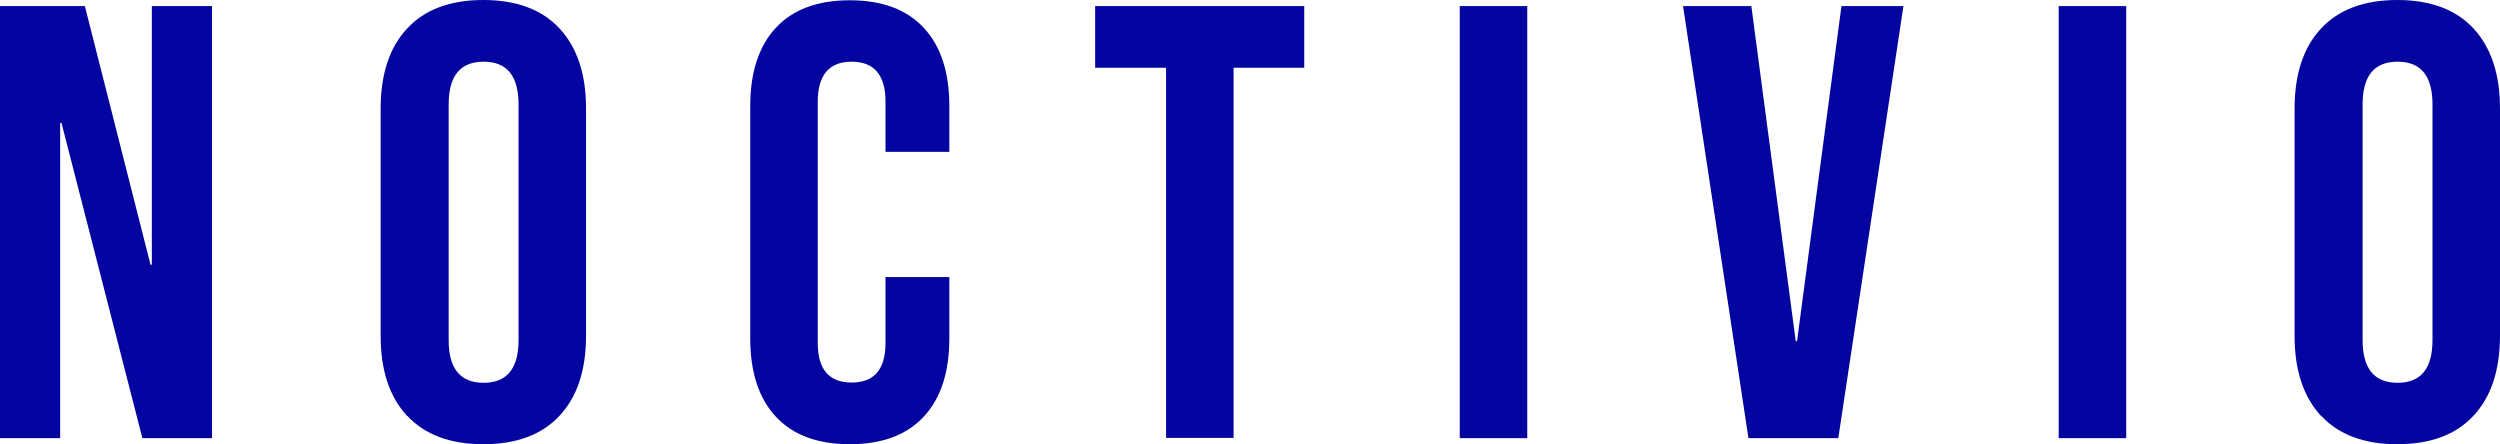
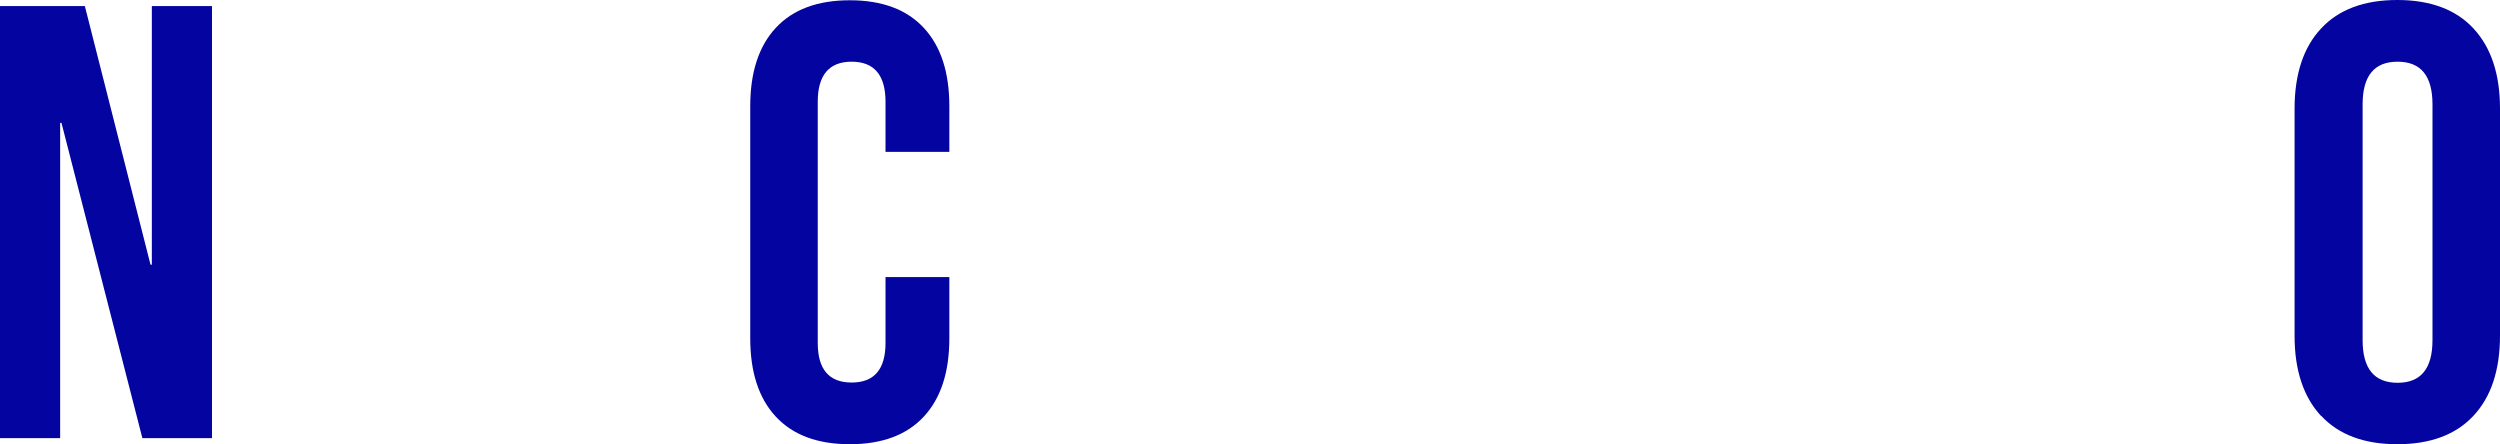
<svg xmlns="http://www.w3.org/2000/svg" width="242" height="43" viewBox="0 0 242 43" fill="none">
  <g clip-path="url(#clip0_2_796)">
    <path d="M0 0.587H8.213L14.57 25.621H14.697V0.587H20.52V42.413H13.782L5.95 11.892H5.823V42.413H0V0.587Z" fill="#0404A0" />
-     <path d="M39.414 40.269C37.71 38.432 36.846 35.855 36.846 32.512V10.514C36.846 7.171 37.71 4.568 39.414 2.756C41.117 0.919 43.584 0 46.788 0C49.992 0 52.458 0.919 54.162 2.756C55.866 4.593 56.73 7.171 56.73 10.514V32.486C56.73 35.829 55.866 38.432 54.162 40.244C52.458 42.081 49.992 43 46.788 43C43.584 43 41.117 42.081 39.414 40.244V40.269ZM50.195 32.92V10.106C50.195 7.35 49.076 5.972 46.813 5.972C44.55 5.972 43.431 7.35 43.431 10.106V32.92C43.431 35.676 44.55 37.054 46.813 37.054C49.076 37.054 50.195 35.676 50.195 32.92Z" fill="#0404A0" />
    <path d="M75.089 40.321C73.436 38.534 72.623 36.008 72.623 32.741V10.284C72.623 7.018 73.436 4.491 75.089 2.705C76.742 0.919 79.132 0.026 82.26 0.026C85.388 0.026 87.778 0.919 89.431 2.705C91.084 4.491 91.897 7.018 91.897 10.284V14.699H85.718V9.85C85.718 7.273 84.625 5.972 82.438 5.972C80.251 5.972 79.158 7.273 79.158 9.85V33.201C79.158 35.752 80.251 37.029 82.438 37.029C84.625 37.029 85.718 35.752 85.718 33.201V26.821H91.897V32.741C91.897 36.008 91.084 38.534 89.431 40.321C87.778 42.107 85.388 43 82.26 43C79.132 43 76.742 42.107 75.089 40.321Z" fill="#0404A0" />
-     <path d="M112.85 6.558H106.01V0.587H126.251V6.558H119.411V42.388H112.876V6.558H112.85Z" fill="#0404A0" />
-     <path d="M141.304 0.587H147.839V42.413H141.304V0.587Z" fill="#0404A0" />
-     <path d="M162.918 0.587H169.53L173.827 33.022H173.954L178.252 0.587H184.253L177.947 42.413H169.25L162.918 0.587Z" fill="#0404A0" />
-     <path d="M199.281 0.587H205.816V42.413H199.281V0.587Z" fill="#0404A0" />
    <path d="M224.683 40.269C222.98 38.432 222.115 35.855 222.115 32.512V10.514C222.115 7.171 222.98 4.568 224.683 2.756C226.387 0.919 228.854 0 232.058 0C235.262 0 237.728 0.919 239.432 2.756C241.136 4.593 242 7.171 242 10.514V32.486C242 35.829 241.136 38.432 239.432 40.244C237.728 42.081 235.262 43 232.058 43C228.854 43 226.387 42.081 224.683 40.244V40.269ZM235.465 32.92V10.106C235.465 7.35 234.346 5.972 232.083 5.972C229.82 5.972 228.701 7.35 228.701 10.106V32.92C228.701 35.676 229.82 37.054 232.083 37.054C234.346 37.054 235.465 35.676 235.465 32.92Z" fill="#0404A0" />
  </g>
  <defs>
    <clipPath id="clip0_2_796">
      <rect width="242" height="43" fill="white" />
    </clipPath>
  </defs>
</svg>